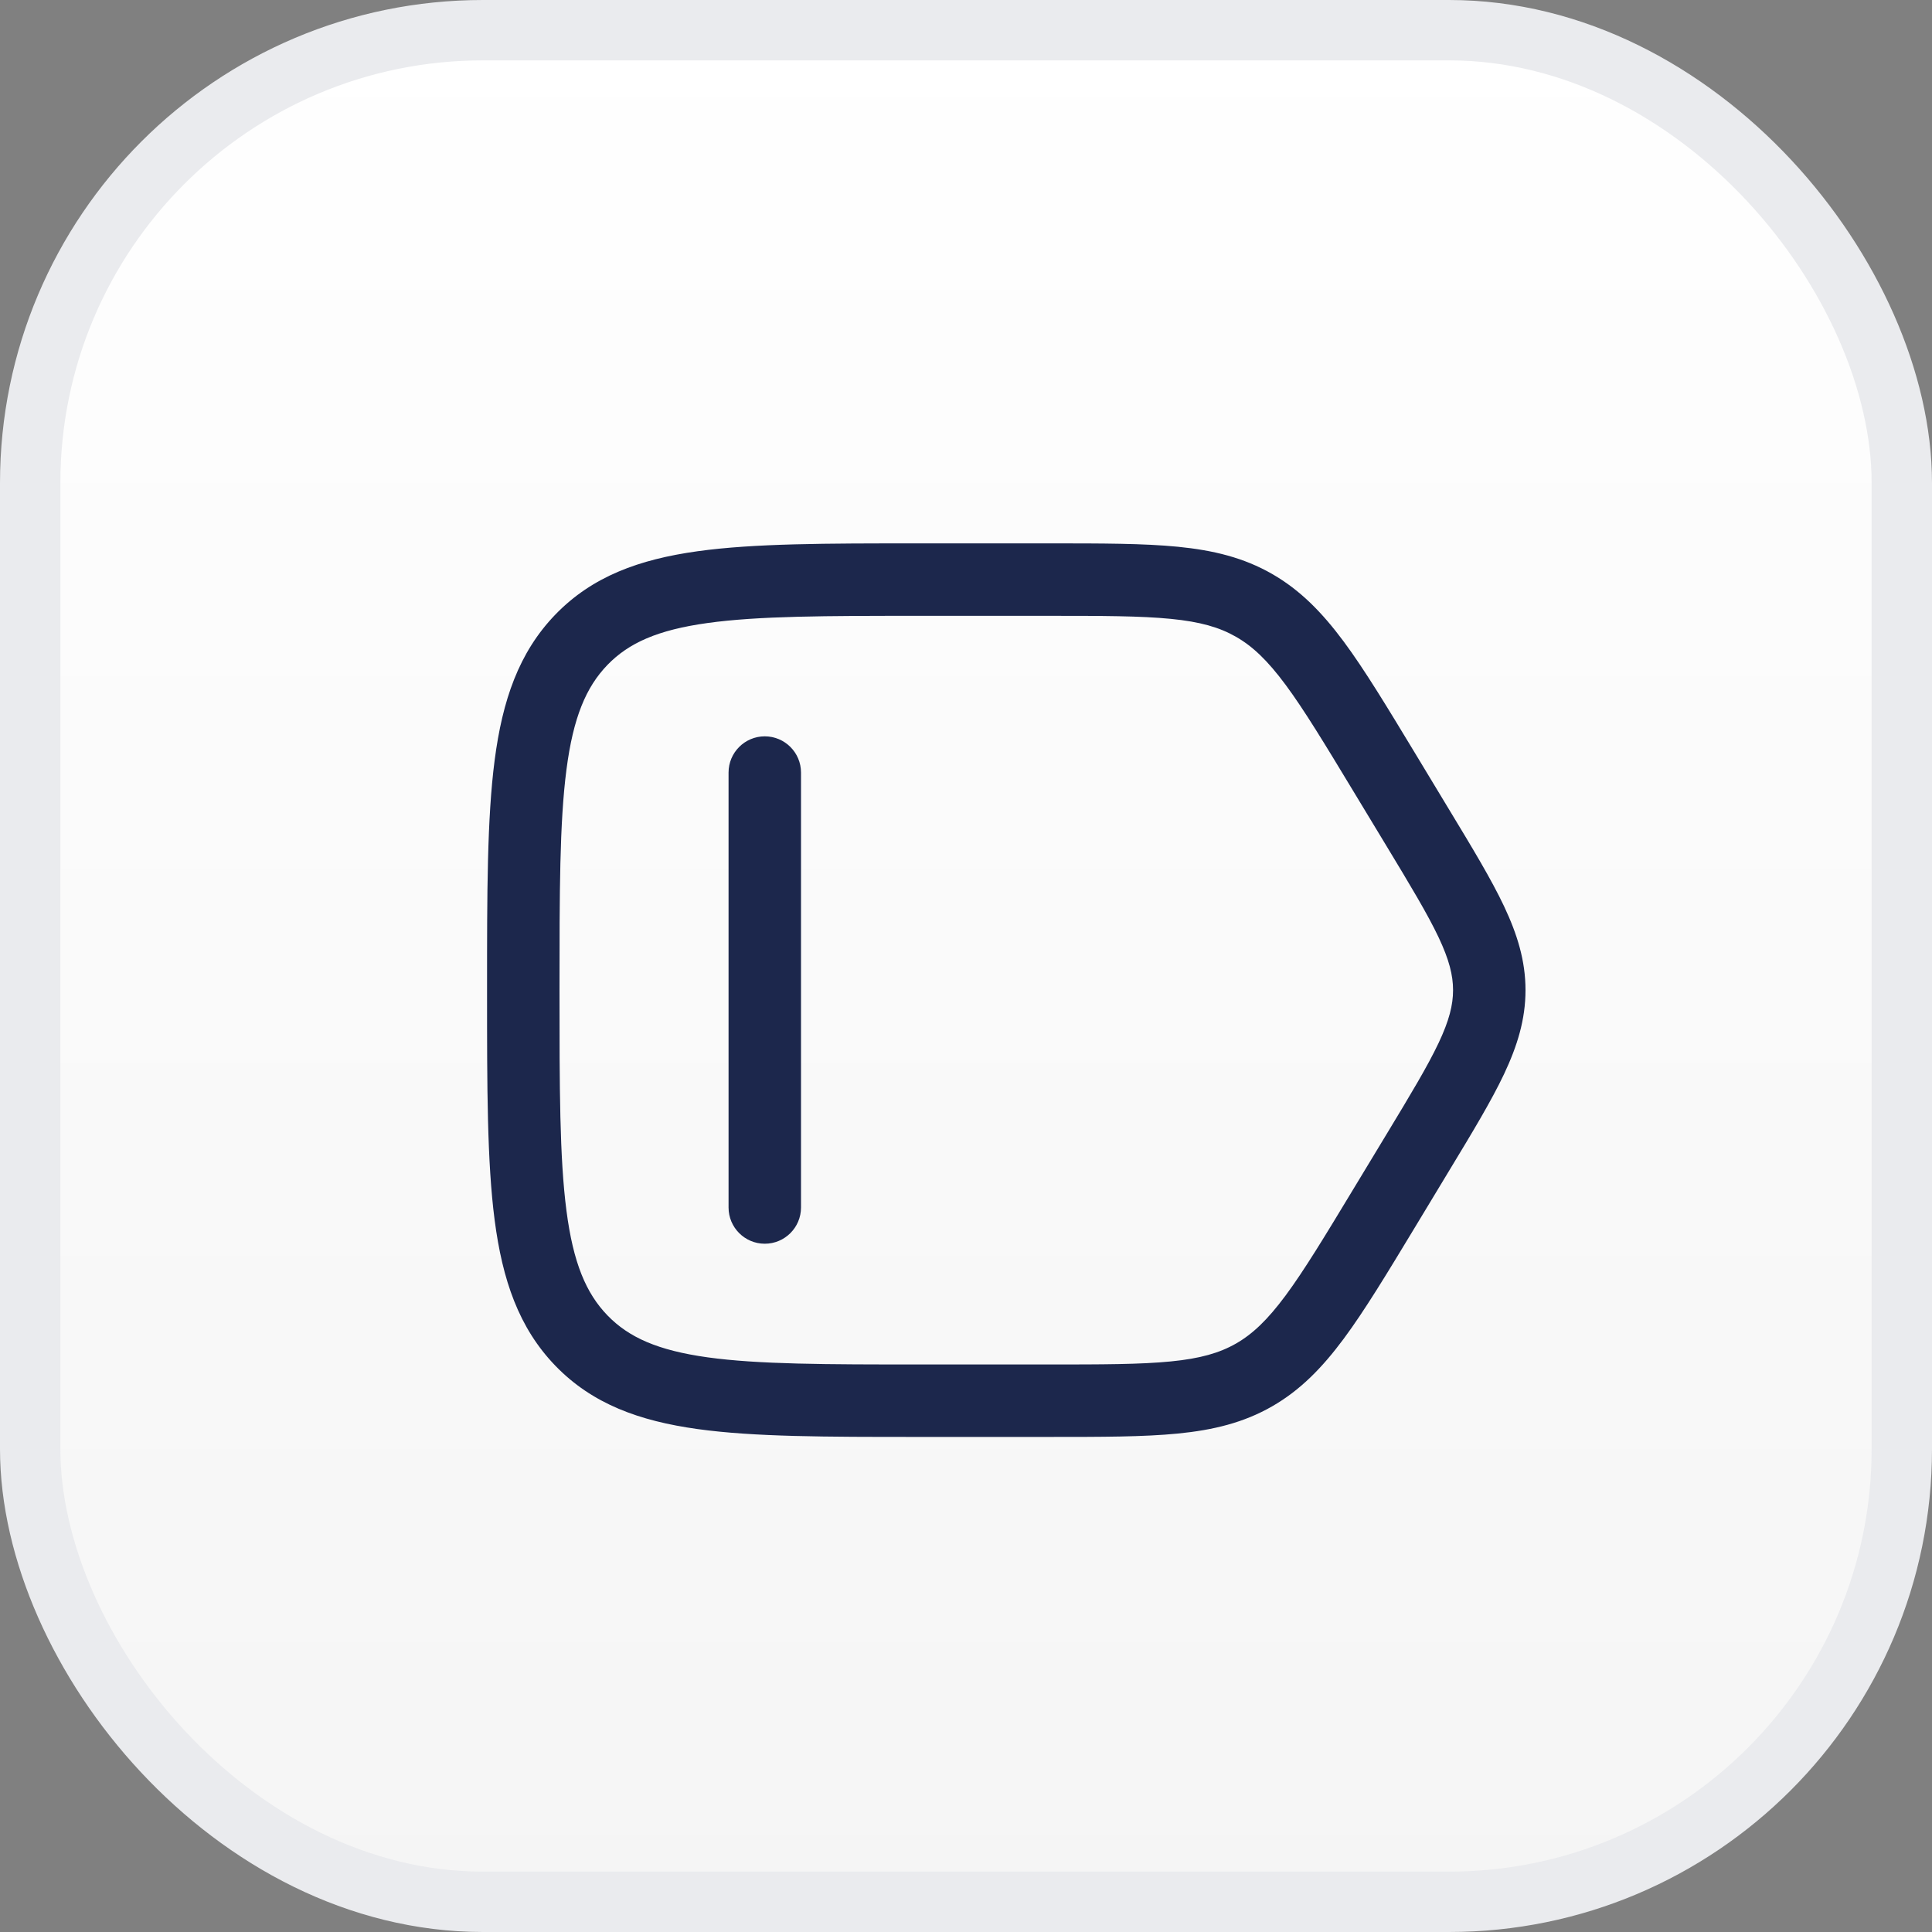
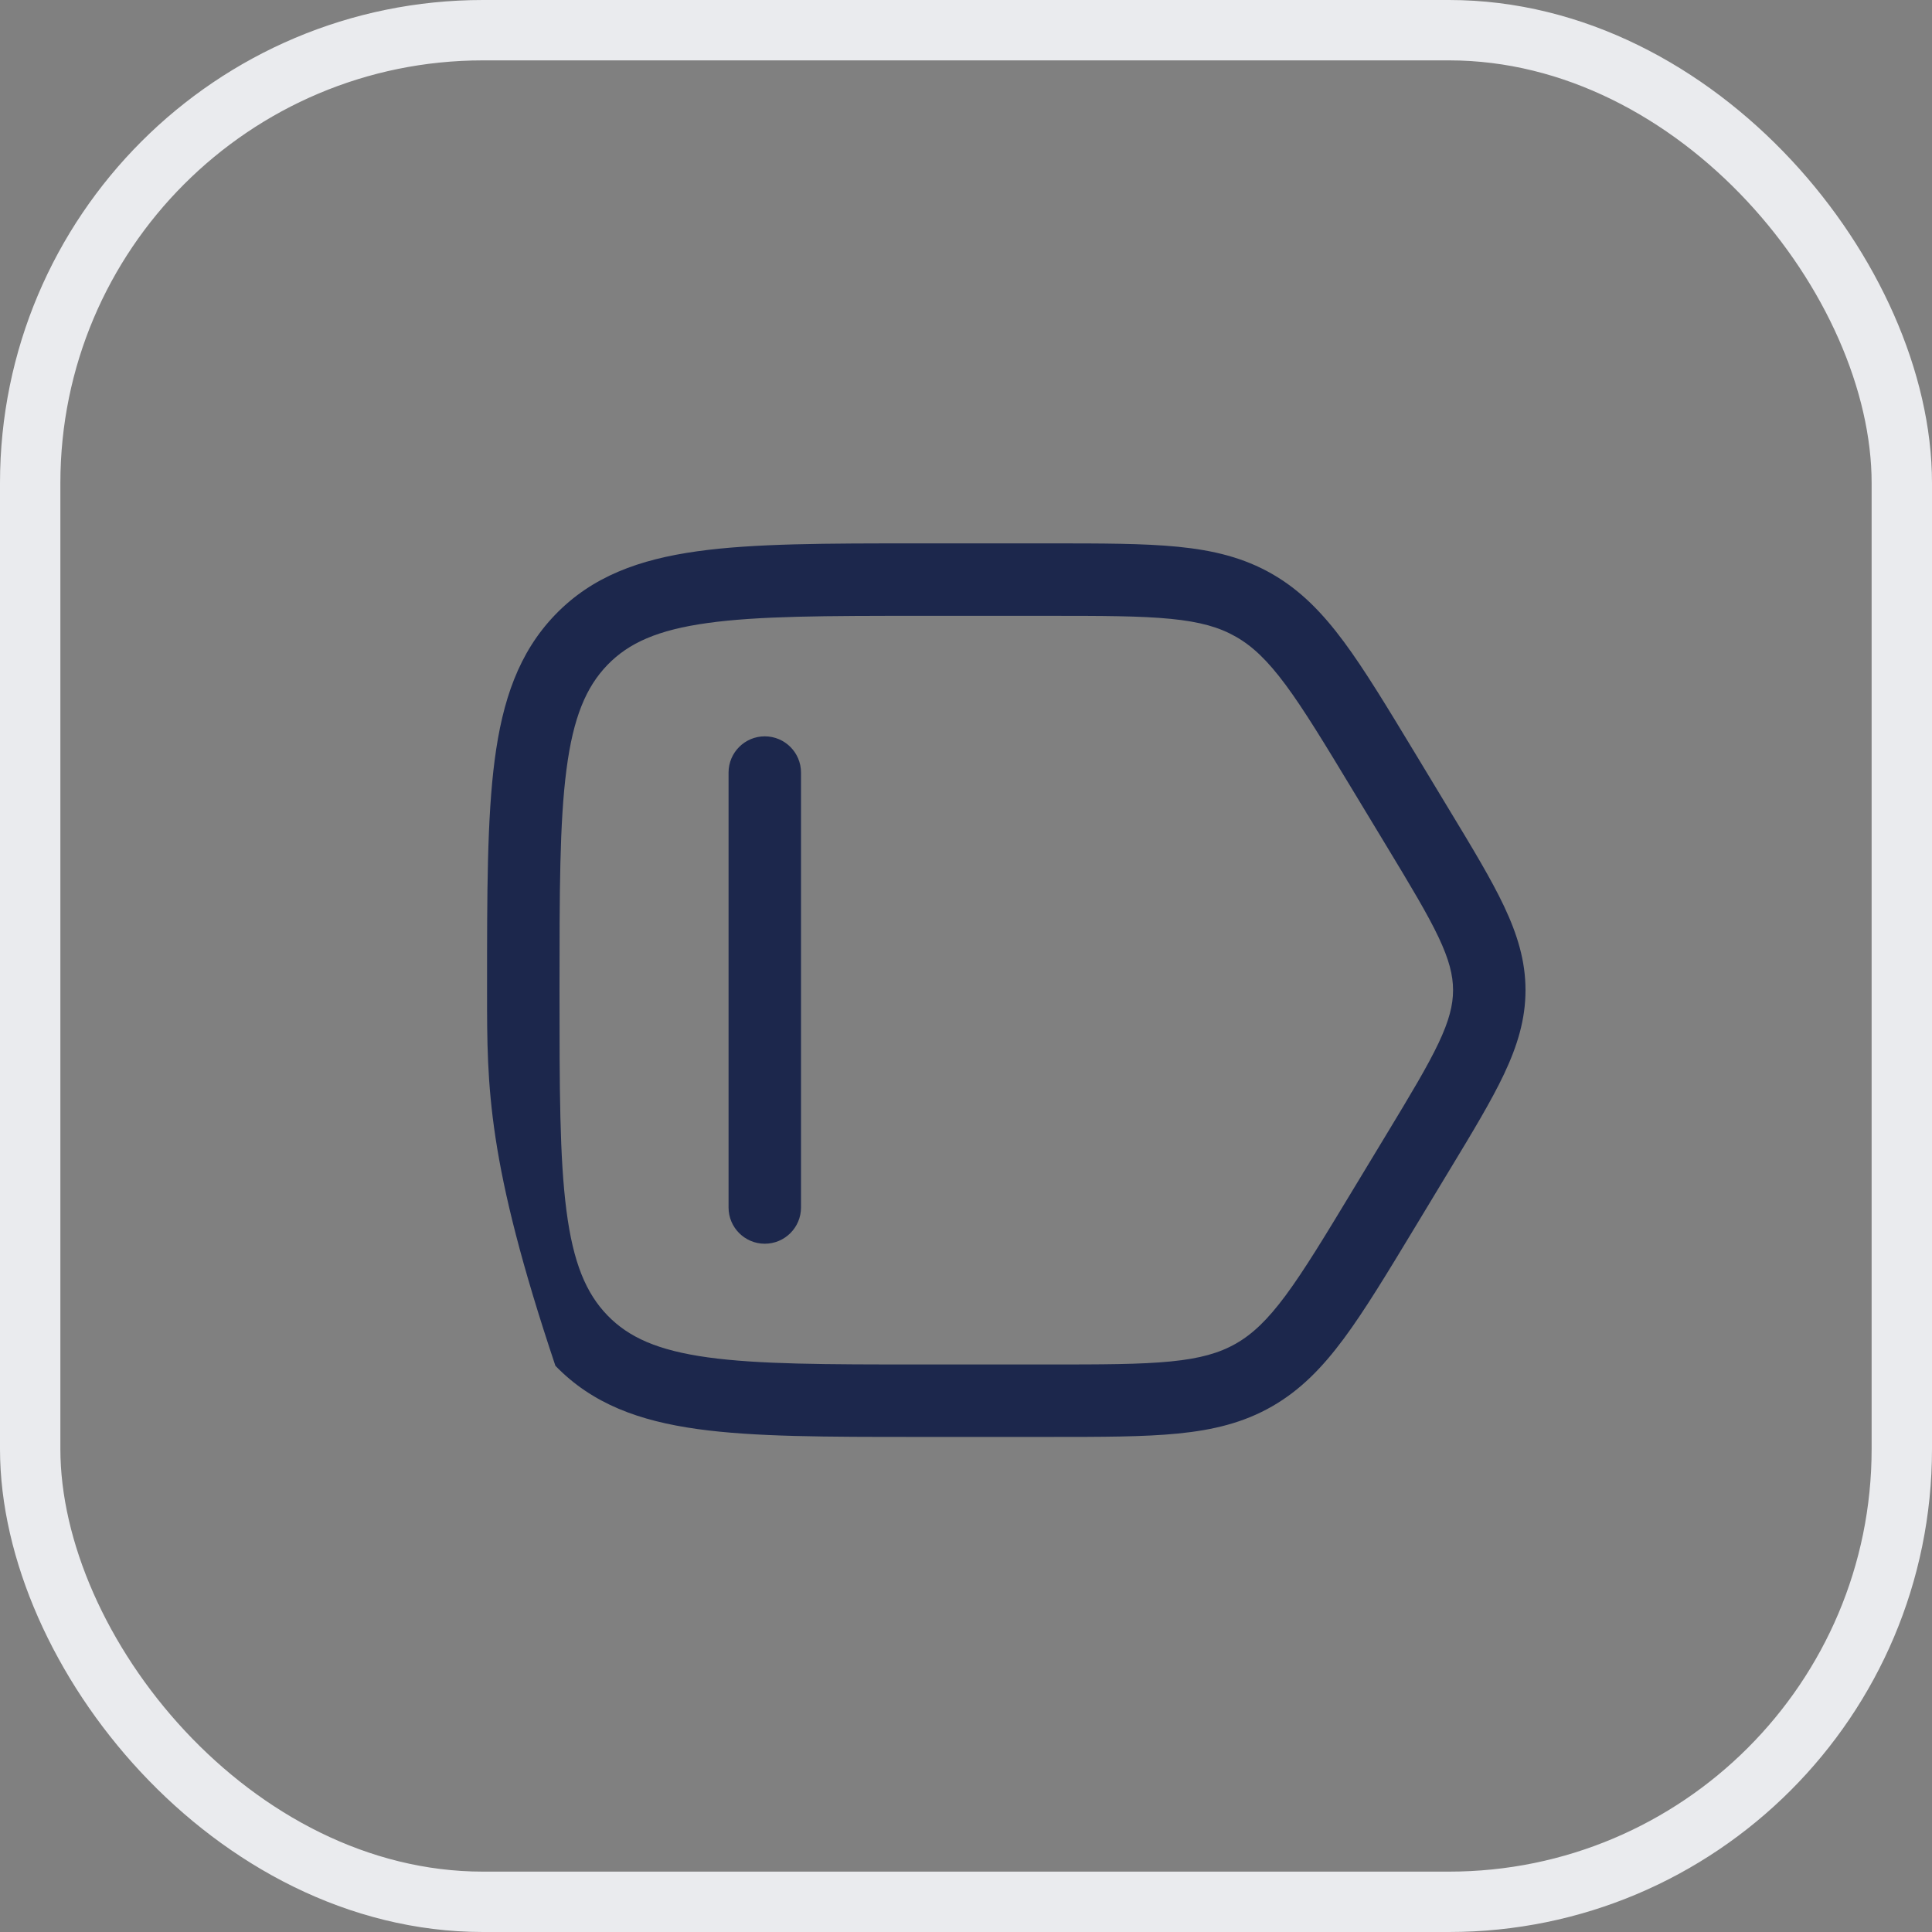
<svg xmlns="http://www.w3.org/2000/svg" width="40" height="40" viewBox="0 0 40 40" fill="none">
  <rect x="0" y="0" width="40" height="40" fill="#808080" stroke="none" />
-   <rect x="0.625" y="0.625" width="38.75" height="38.75" rx="9.375" fill="url(#paint0_linear_370_355)" />
  <rect x="0.625" y="0.625" width="38.75" height="38.75" rx="9.375" stroke="#EAEBEE" stroke-width="1.25" />
-   <path fill-rule="evenodd" clip-rule="evenodd" d="M18.997 11.25L21.73 11.25C22.811 11.25 23.678 11.25 24.388 11.32C25.123 11.393 25.748 11.545 26.336 11.882C26.922 12.218 27.375 12.683 27.822 13.285C28.254 13.868 28.712 14.626 29.286 15.575L30.006 16.767C30.486 17.56 30.875 18.203 31.14 18.763C31.415 19.347 31.584 19.893 31.584 20.5C31.584 21.107 31.415 21.653 31.14 22.237C30.875 22.797 30.486 23.44 30.006 24.233L29.286 25.425C28.712 26.374 28.254 27.132 27.822 27.715C27.375 28.317 26.922 28.782 26.336 29.118C25.748 29.455 25.123 29.607 24.388 29.68C23.678 29.75 22.811 29.75 21.73 29.75H18.997C17.108 29.75 15.612 29.75 14.441 29.587C13.234 29.419 12.262 29.066 11.499 28.277C10.739 27.491 10.402 26.496 10.241 25.26C10.084 24.054 10.084 22.512 10.084 20.555V20.445C10.084 18.488 10.084 16.946 10.241 15.74C10.402 14.504 10.739 13.509 11.499 12.723C12.262 11.934 13.234 11.581 14.441 11.413C15.612 11.25 17.108 11.25 18.997 11.25ZM14.648 12.899C13.616 13.042 13.018 13.311 12.577 13.766C12.133 14.225 11.868 14.855 11.728 15.933C11.585 17.031 11.584 18.476 11.584 20.5C11.584 22.524 11.585 23.969 11.728 25.067C11.868 26.145 12.133 26.775 12.577 27.234C13.018 27.689 13.616 27.958 14.648 28.102C15.704 28.248 17.095 28.25 19.055 28.25H21.692C22.82 28.25 23.613 28.249 24.24 28.187C24.851 28.127 25.248 28.012 25.59 27.817C25.933 27.62 26.24 27.33 26.617 26.822C27.002 26.302 27.424 25.605 28.021 24.617L28.702 23.491C29.207 22.656 29.555 22.078 29.784 21.595C30.004 21.129 30.084 20.808 30.084 20.5C30.084 20.192 30.004 19.871 29.784 19.405C29.555 18.922 29.207 18.344 28.702 17.509L28.021 16.383C27.424 15.395 27.002 14.698 26.617 14.178C26.24 13.67 25.933 13.38 25.59 13.184C25.248 12.988 24.851 12.873 24.24 12.813C23.613 12.751 22.82 12.75 21.692 12.75H19.055C17.095 12.75 15.704 12.752 14.648 12.899ZM15.834 15.245C16.248 15.245 16.584 15.581 16.584 15.995V25C16.584 25.414 16.248 25.75 15.834 25.75C15.42 25.75 15.084 25.414 15.084 25V15.995C15.084 15.581 15.42 15.245 15.834 15.245Z" fill="#1C274C" />
+   <path fill-rule="evenodd" clip-rule="evenodd" d="M18.997 11.25L21.73 11.25C22.811 11.25 23.678 11.25 24.388 11.32C25.123 11.393 25.748 11.545 26.336 11.882C26.922 12.218 27.375 12.683 27.822 13.285C28.254 13.868 28.712 14.626 29.286 15.575L30.006 16.767C30.486 17.56 30.875 18.203 31.14 18.763C31.415 19.347 31.584 19.893 31.584 20.5C31.584 21.107 31.415 21.653 31.14 22.237C30.875 22.797 30.486 23.44 30.006 24.233L29.286 25.425C28.712 26.374 28.254 27.132 27.822 27.715C27.375 28.317 26.922 28.782 26.336 29.118C25.748 29.455 25.123 29.607 24.388 29.68C23.678 29.75 22.811 29.75 21.73 29.75H18.997C17.108 29.75 15.612 29.75 14.441 29.587C13.234 29.419 12.262 29.066 11.499 28.277C10.084 24.054 10.084 22.512 10.084 20.555V20.445C10.084 18.488 10.084 16.946 10.241 15.74C10.402 14.504 10.739 13.509 11.499 12.723C12.262 11.934 13.234 11.581 14.441 11.413C15.612 11.25 17.108 11.25 18.997 11.25ZM14.648 12.899C13.616 13.042 13.018 13.311 12.577 13.766C12.133 14.225 11.868 14.855 11.728 15.933C11.585 17.031 11.584 18.476 11.584 20.5C11.584 22.524 11.585 23.969 11.728 25.067C11.868 26.145 12.133 26.775 12.577 27.234C13.018 27.689 13.616 27.958 14.648 28.102C15.704 28.248 17.095 28.25 19.055 28.25H21.692C22.82 28.25 23.613 28.249 24.24 28.187C24.851 28.127 25.248 28.012 25.59 27.817C25.933 27.62 26.24 27.33 26.617 26.822C27.002 26.302 27.424 25.605 28.021 24.617L28.702 23.491C29.207 22.656 29.555 22.078 29.784 21.595C30.004 21.129 30.084 20.808 30.084 20.5C30.084 20.192 30.004 19.871 29.784 19.405C29.555 18.922 29.207 18.344 28.702 17.509L28.021 16.383C27.424 15.395 27.002 14.698 26.617 14.178C26.24 13.67 25.933 13.38 25.59 13.184C25.248 12.988 24.851 12.873 24.24 12.813C23.613 12.751 22.82 12.75 21.692 12.75H19.055C17.095 12.75 15.704 12.752 14.648 12.899ZM15.834 15.245C16.248 15.245 16.584 15.581 16.584 15.995V25C16.584 25.414 16.248 25.75 15.834 25.75C15.42 25.75 15.084 25.414 15.084 25V15.995C15.084 15.581 15.42 15.245 15.834 15.245Z" fill="#1C274C" />
  <defs>
    <linearGradient id="paint0_linear_370_355" x1="20" y1="0" x2="20" y2="40" gradientUnits="userSpaceOnUse">
      <stop stop-color="white" />
      <stop offset="1" stop-color="#F5F5F5" />
    </linearGradient>
  </defs>
</svg>